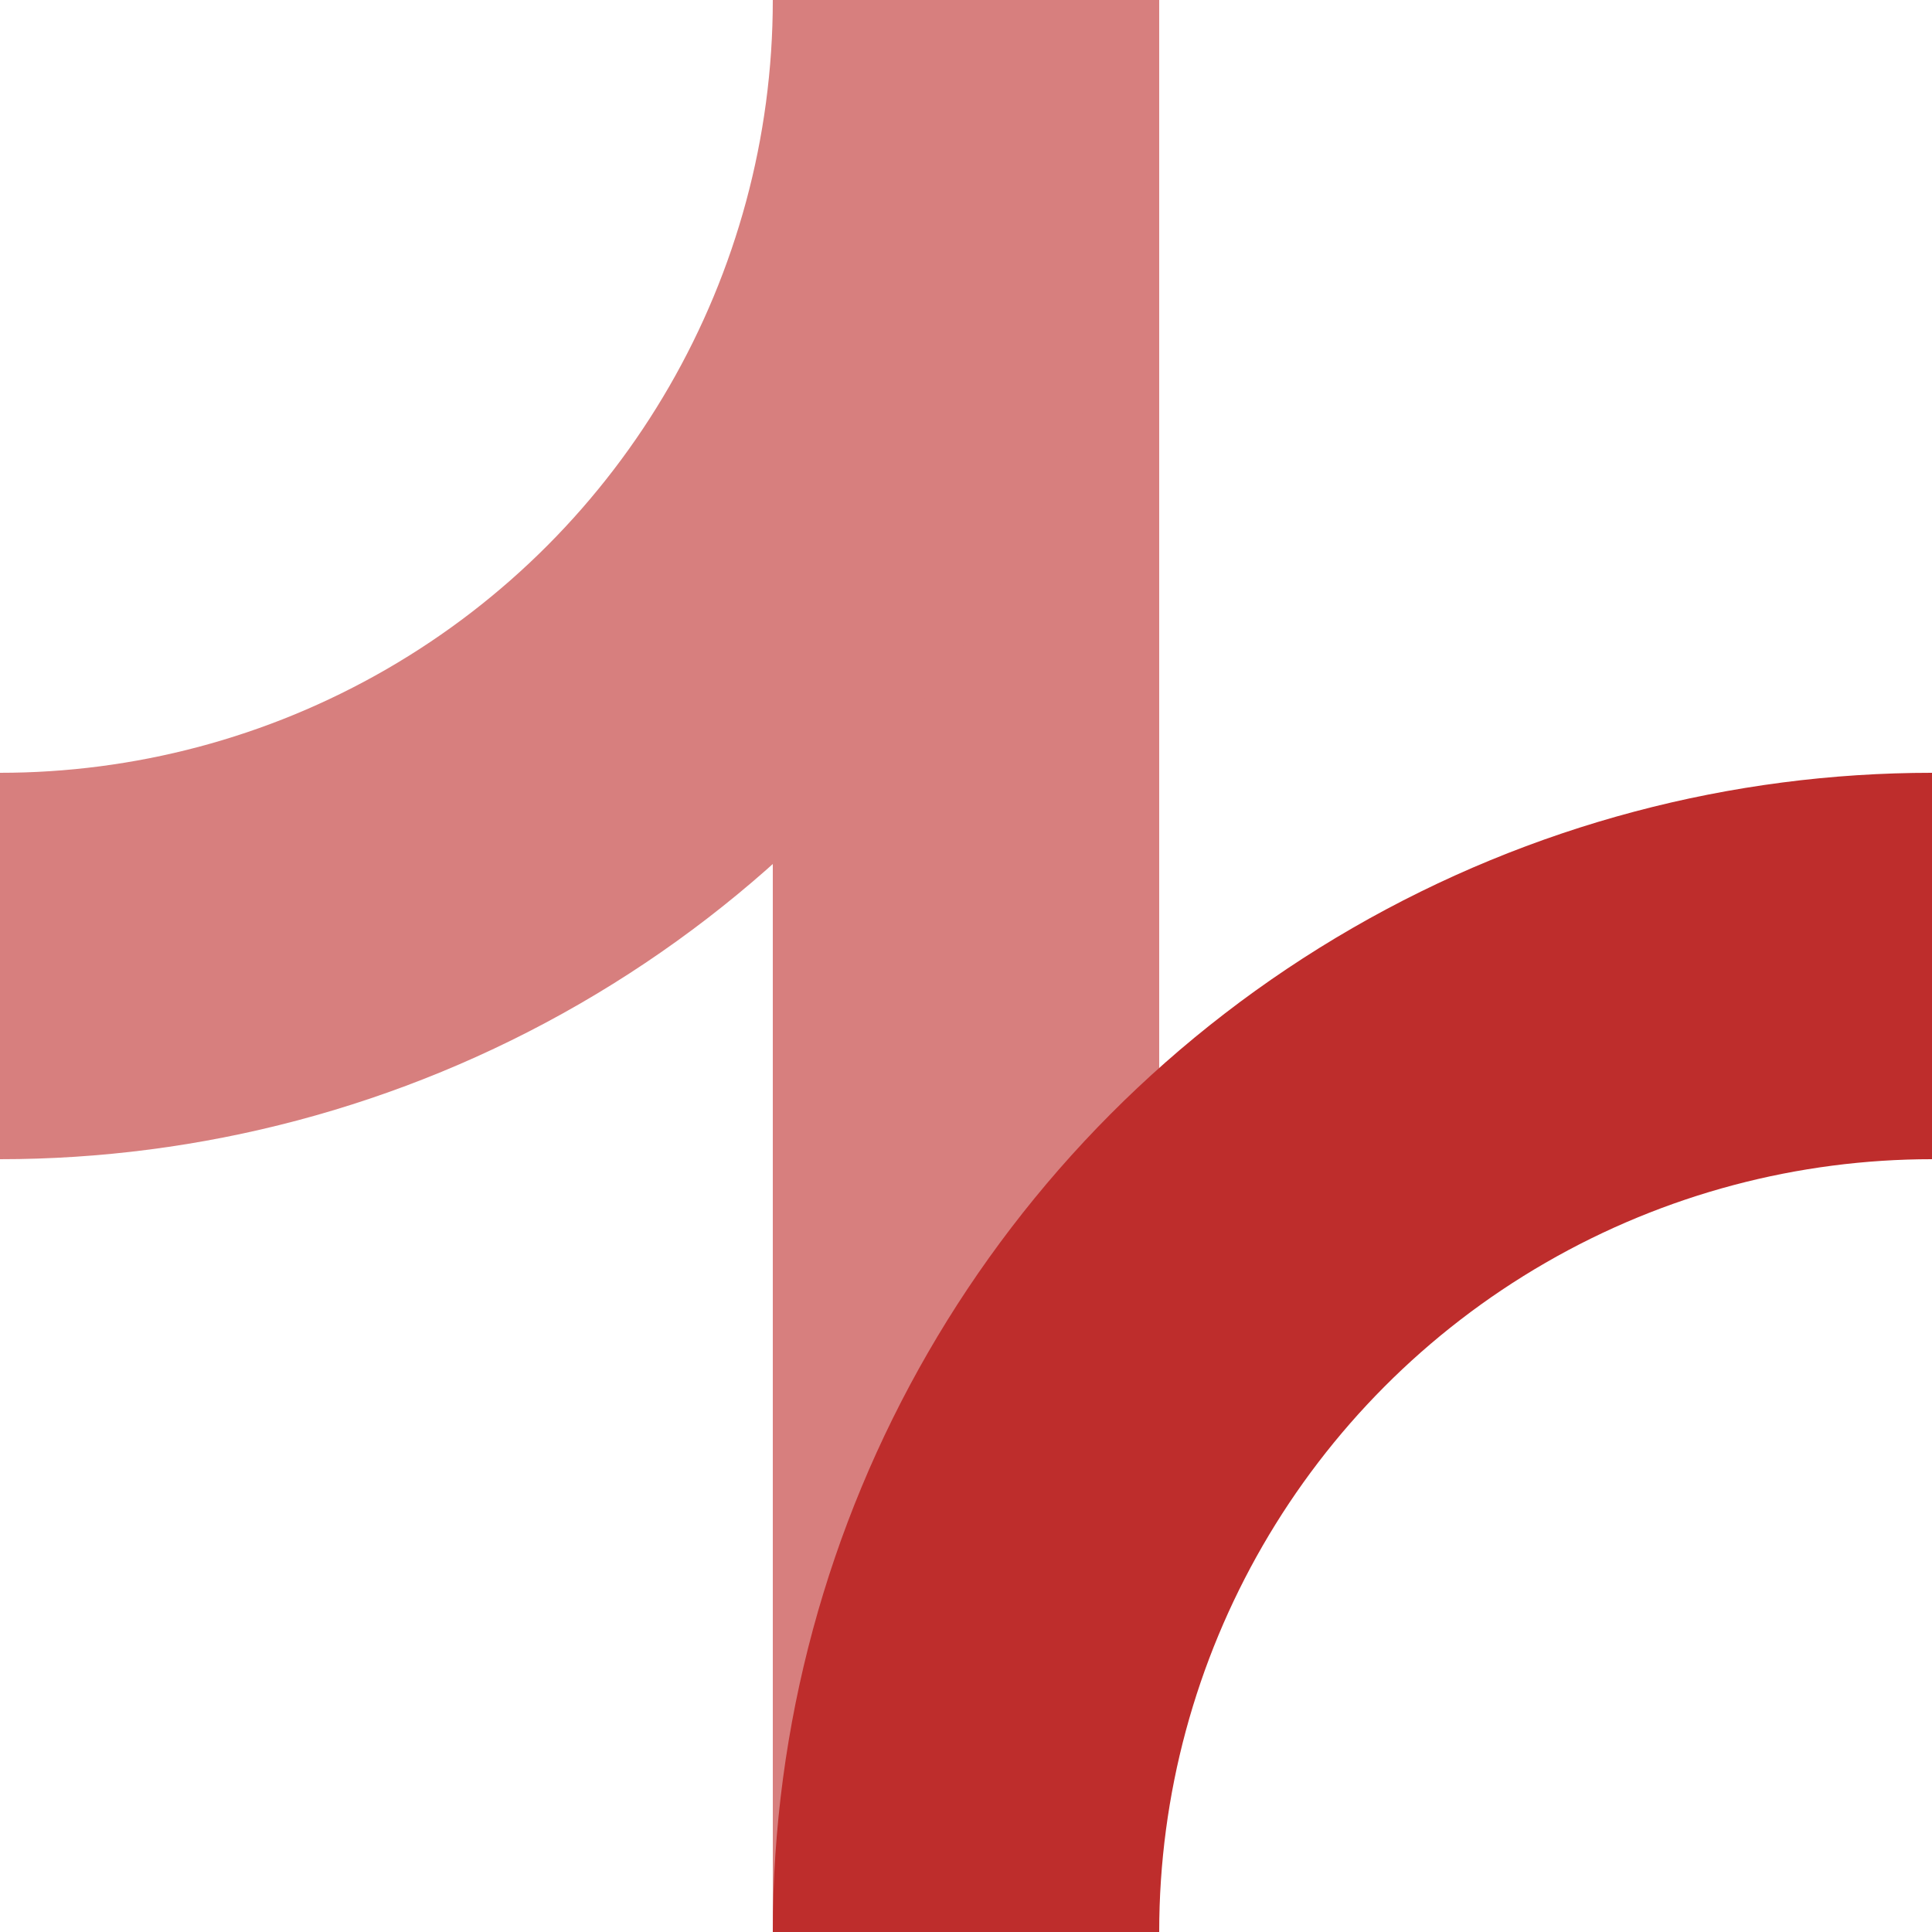
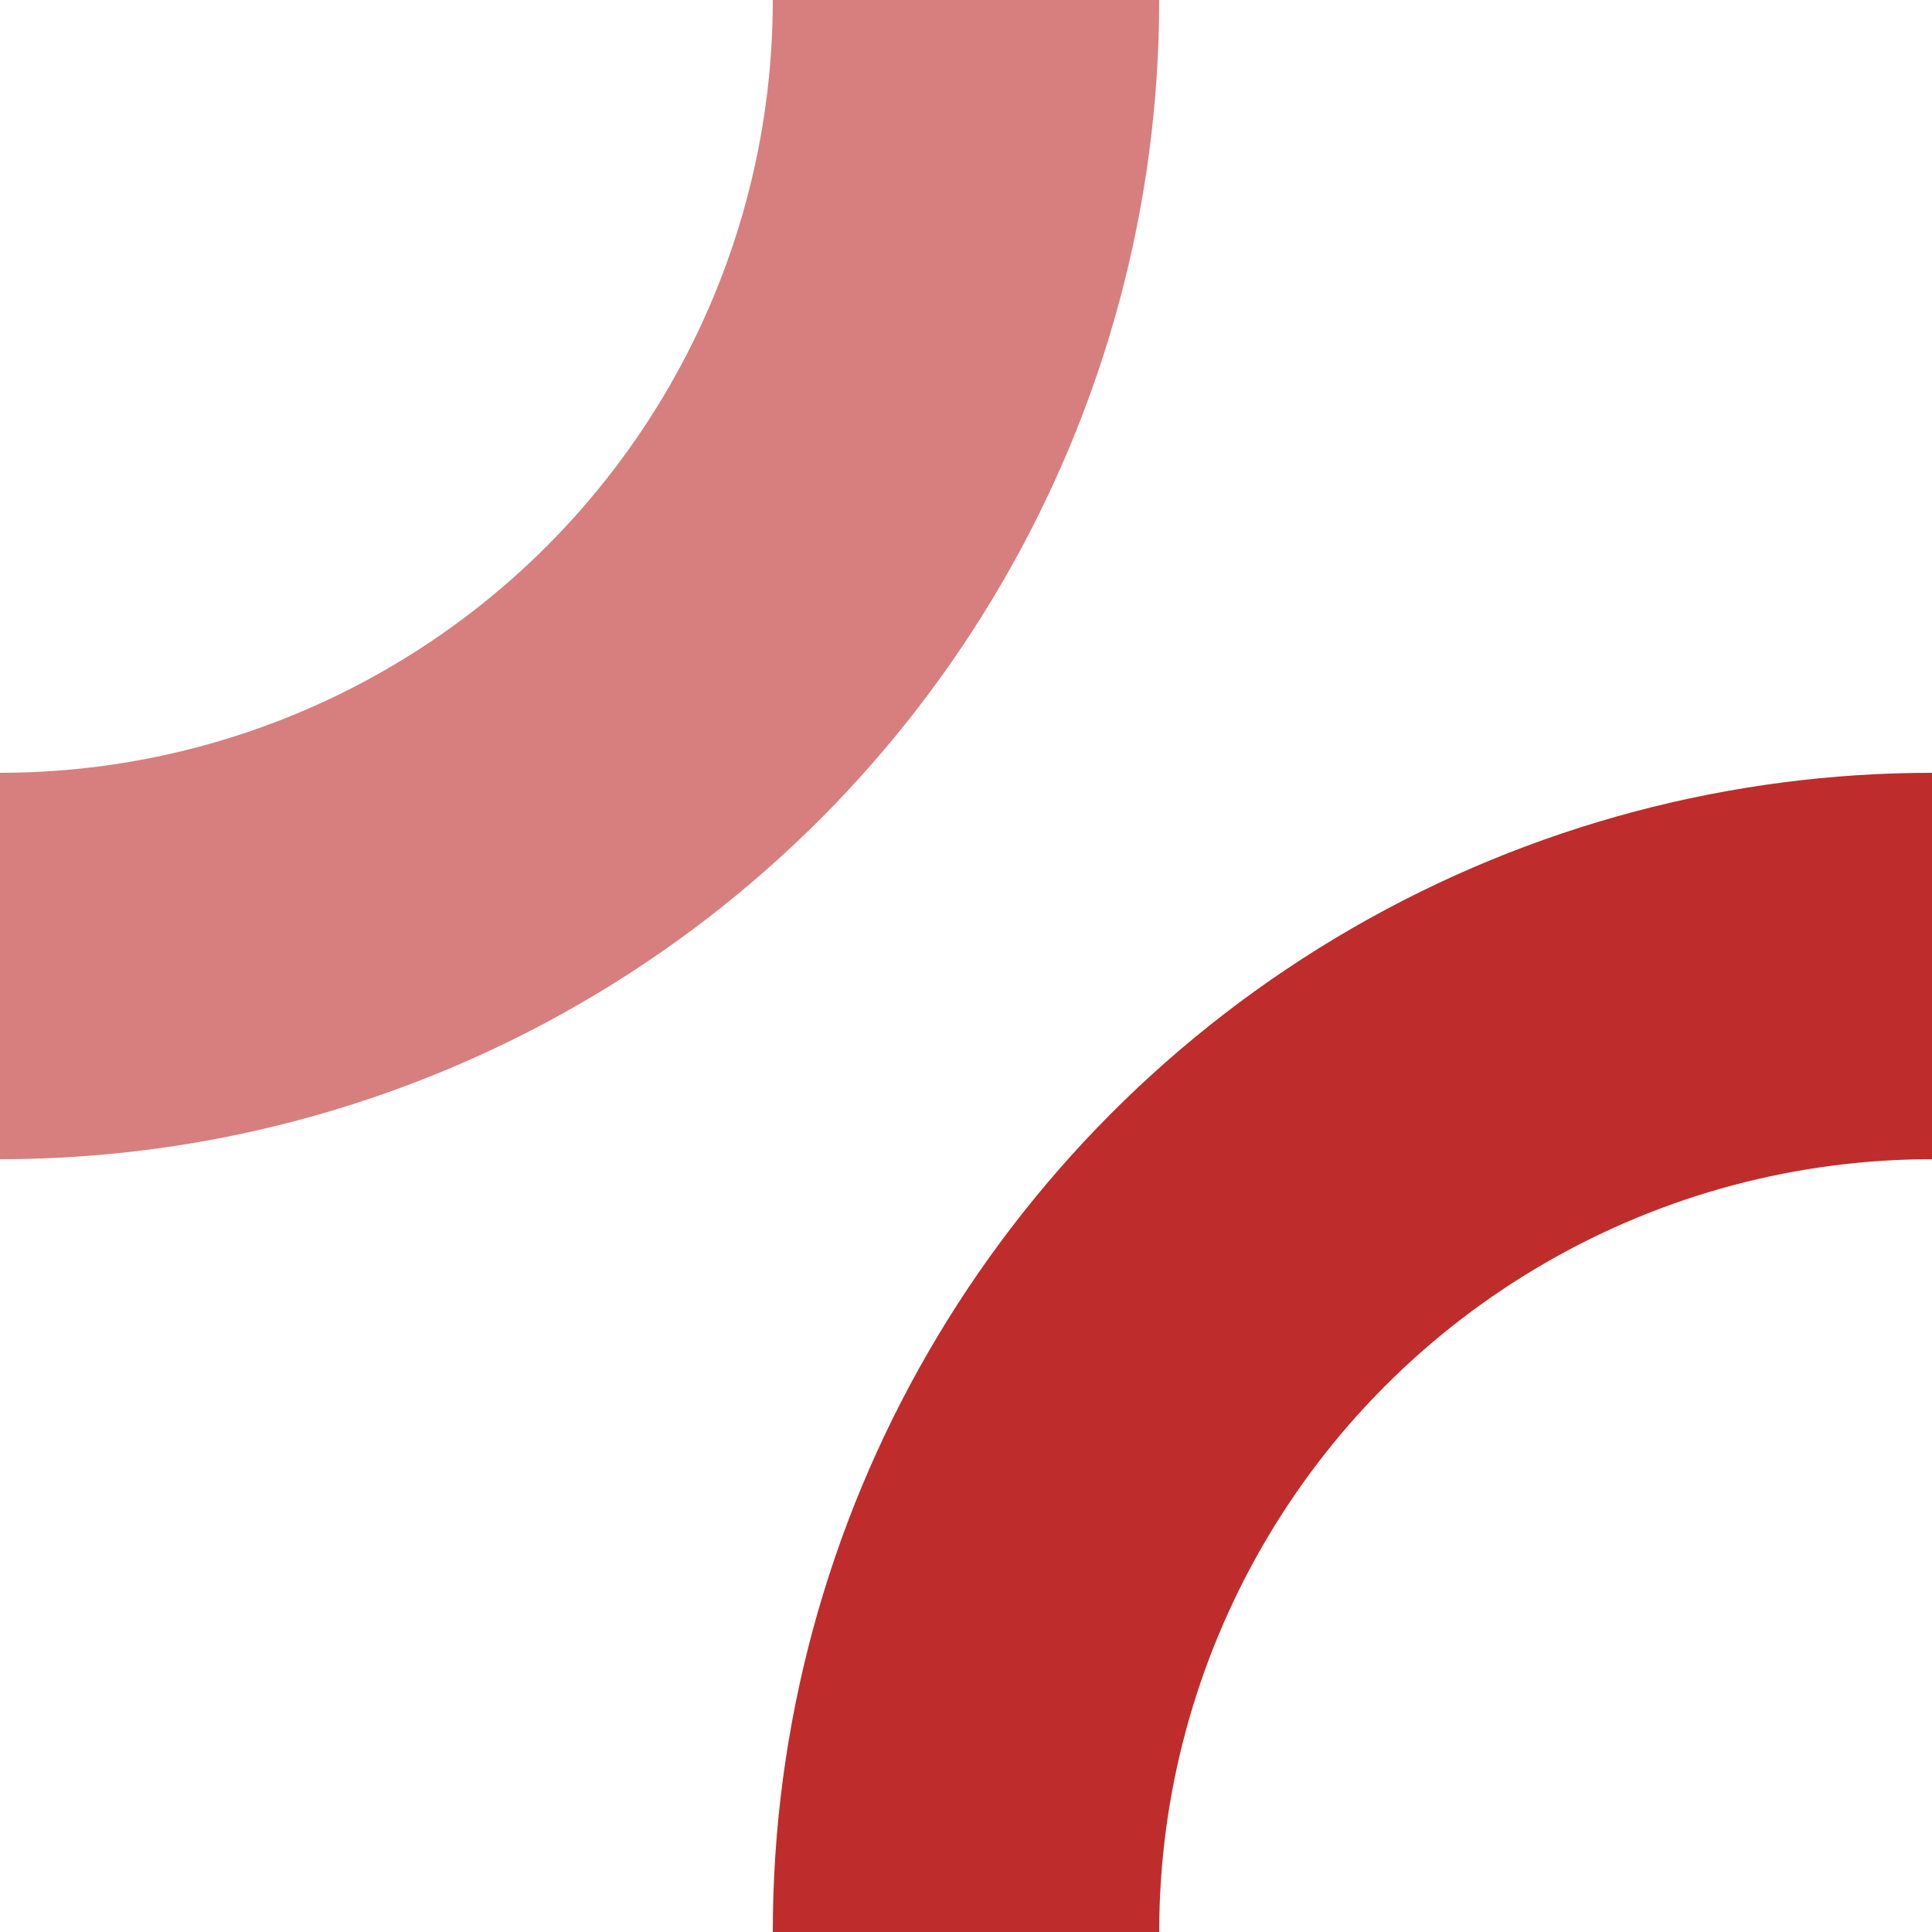
<svg xmlns="http://www.w3.org/2000/svg" width="500" height="500">
  <title>BSicon Abzweig</title>
  <g stroke-width="100" fill="none">
-     <path d="M 250,0 L 250,500" stroke="#d77f7e" />
    <circle cx="0" cy="0" r="250" stroke="#d77f7e" />
    <circle cx="500" cy="500" r="250" stroke="#be2d2c" />
  </g>
</svg>